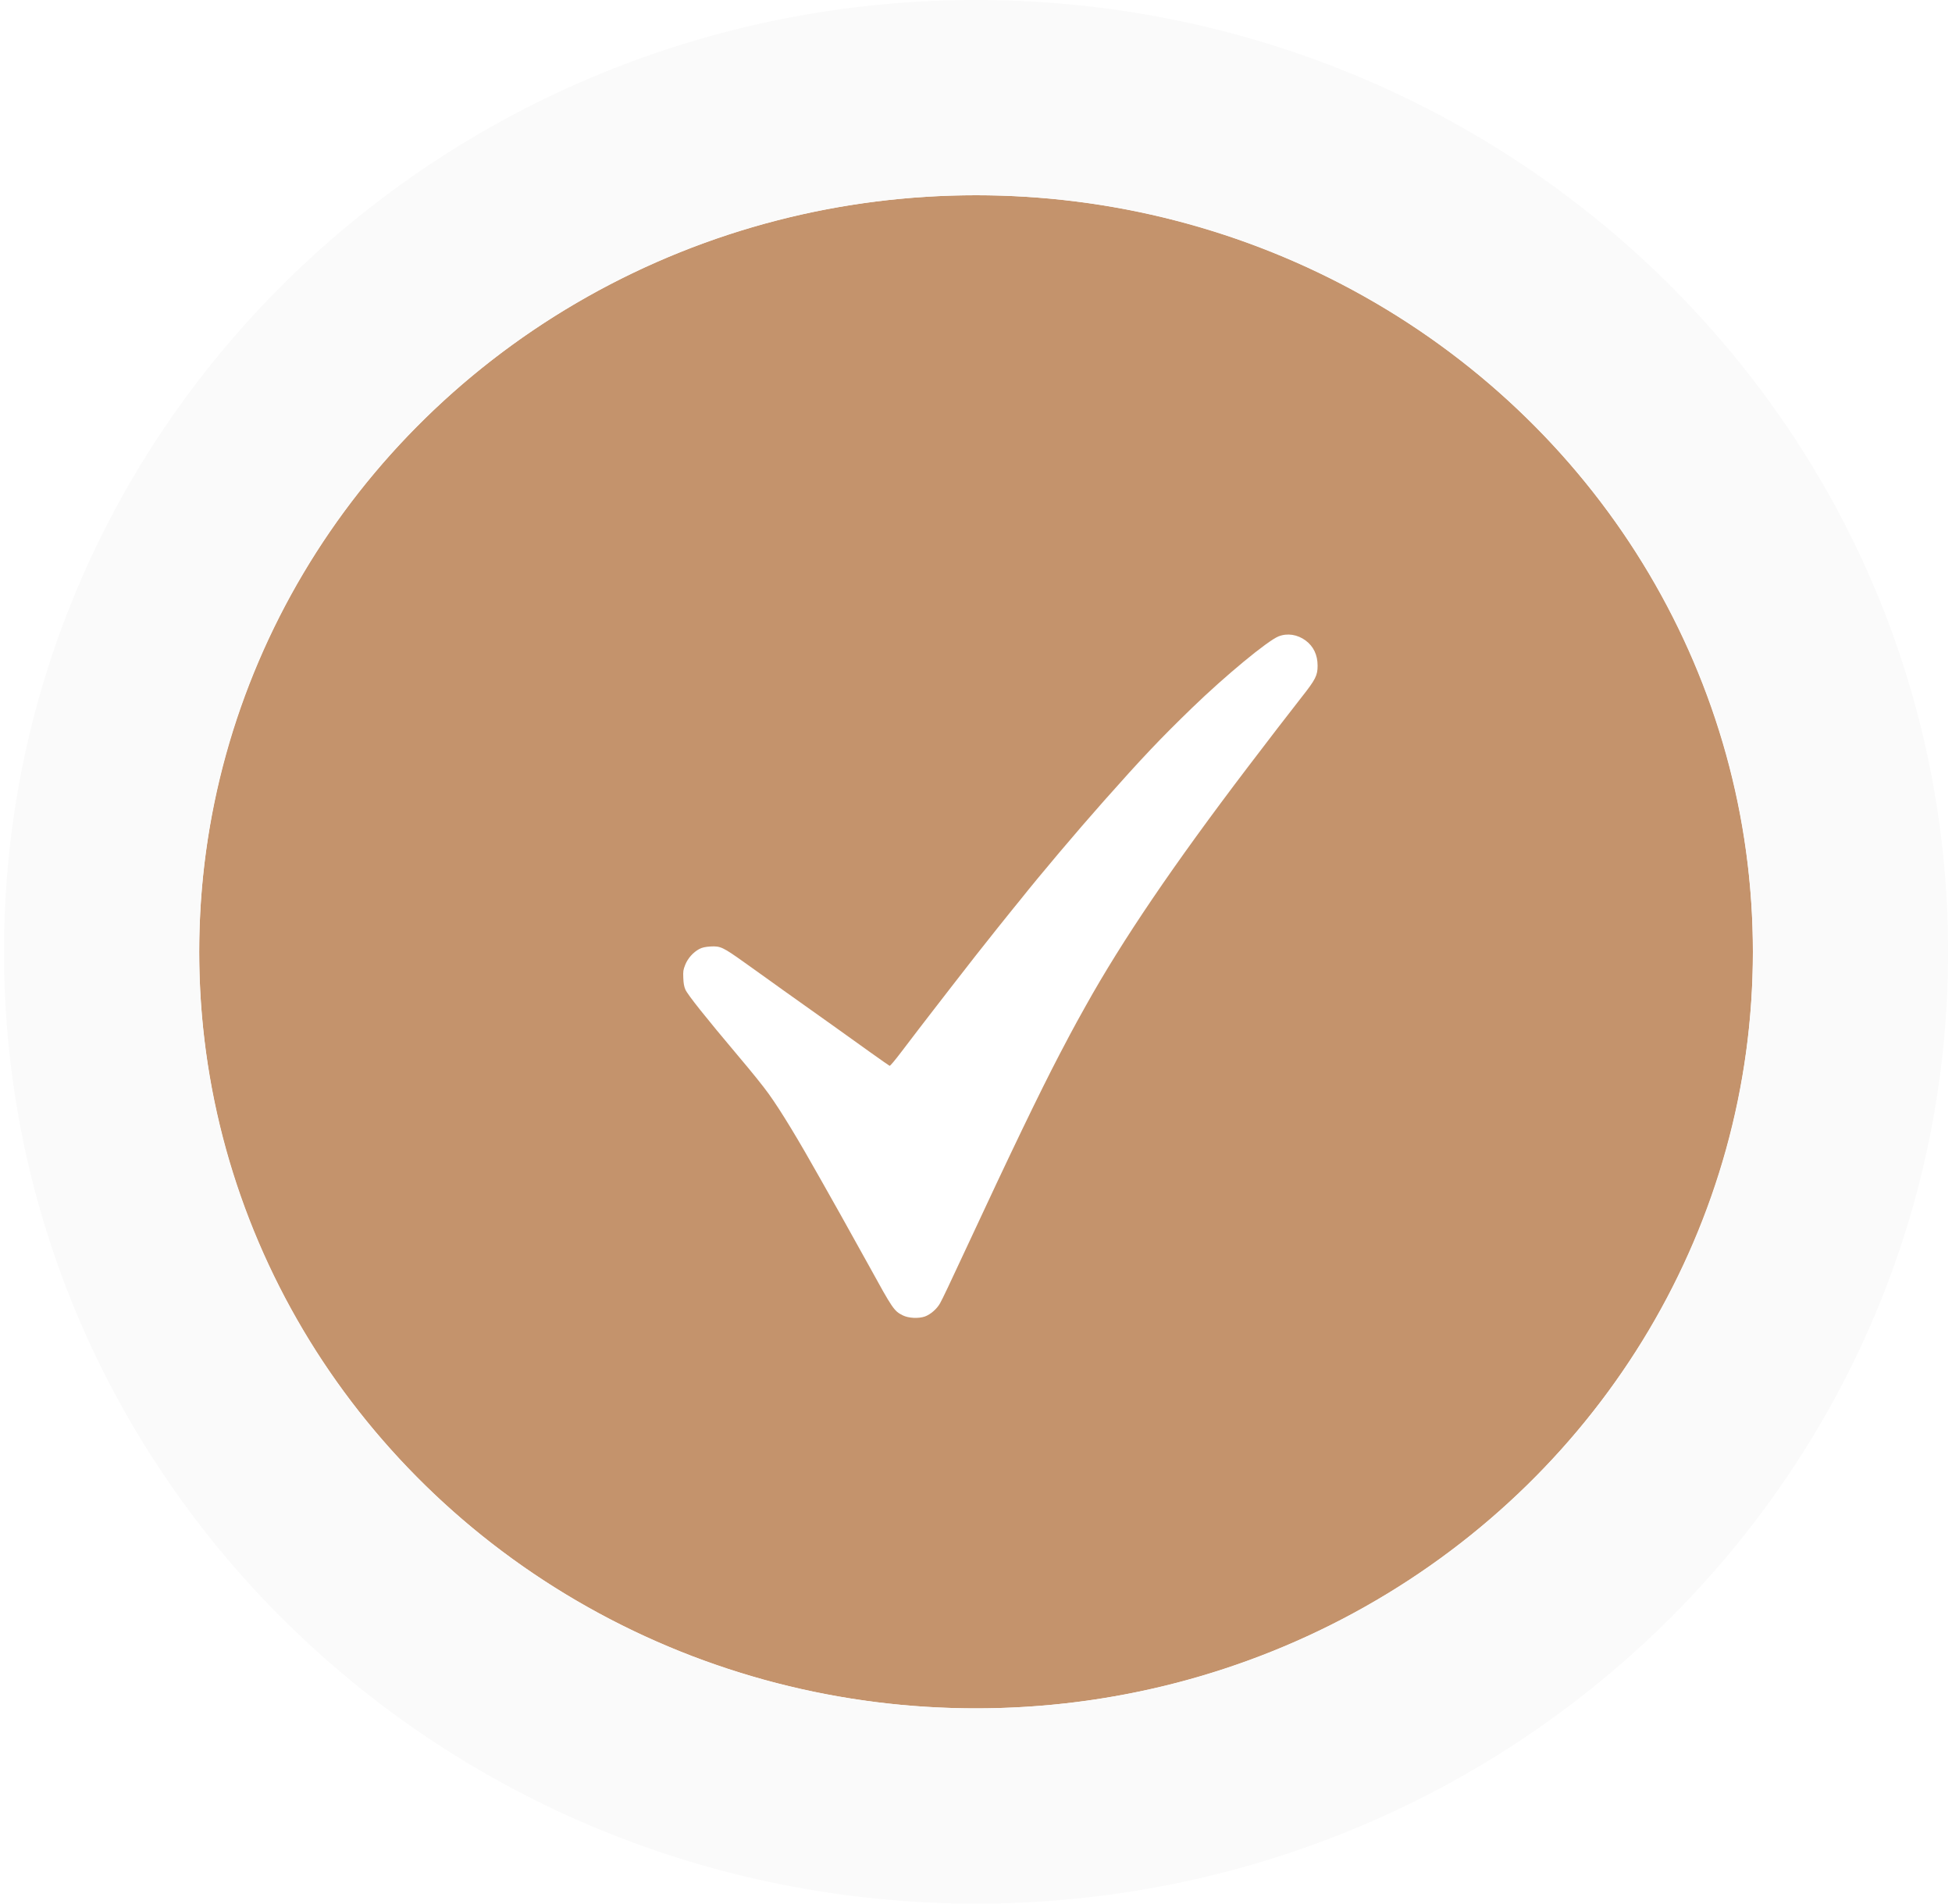
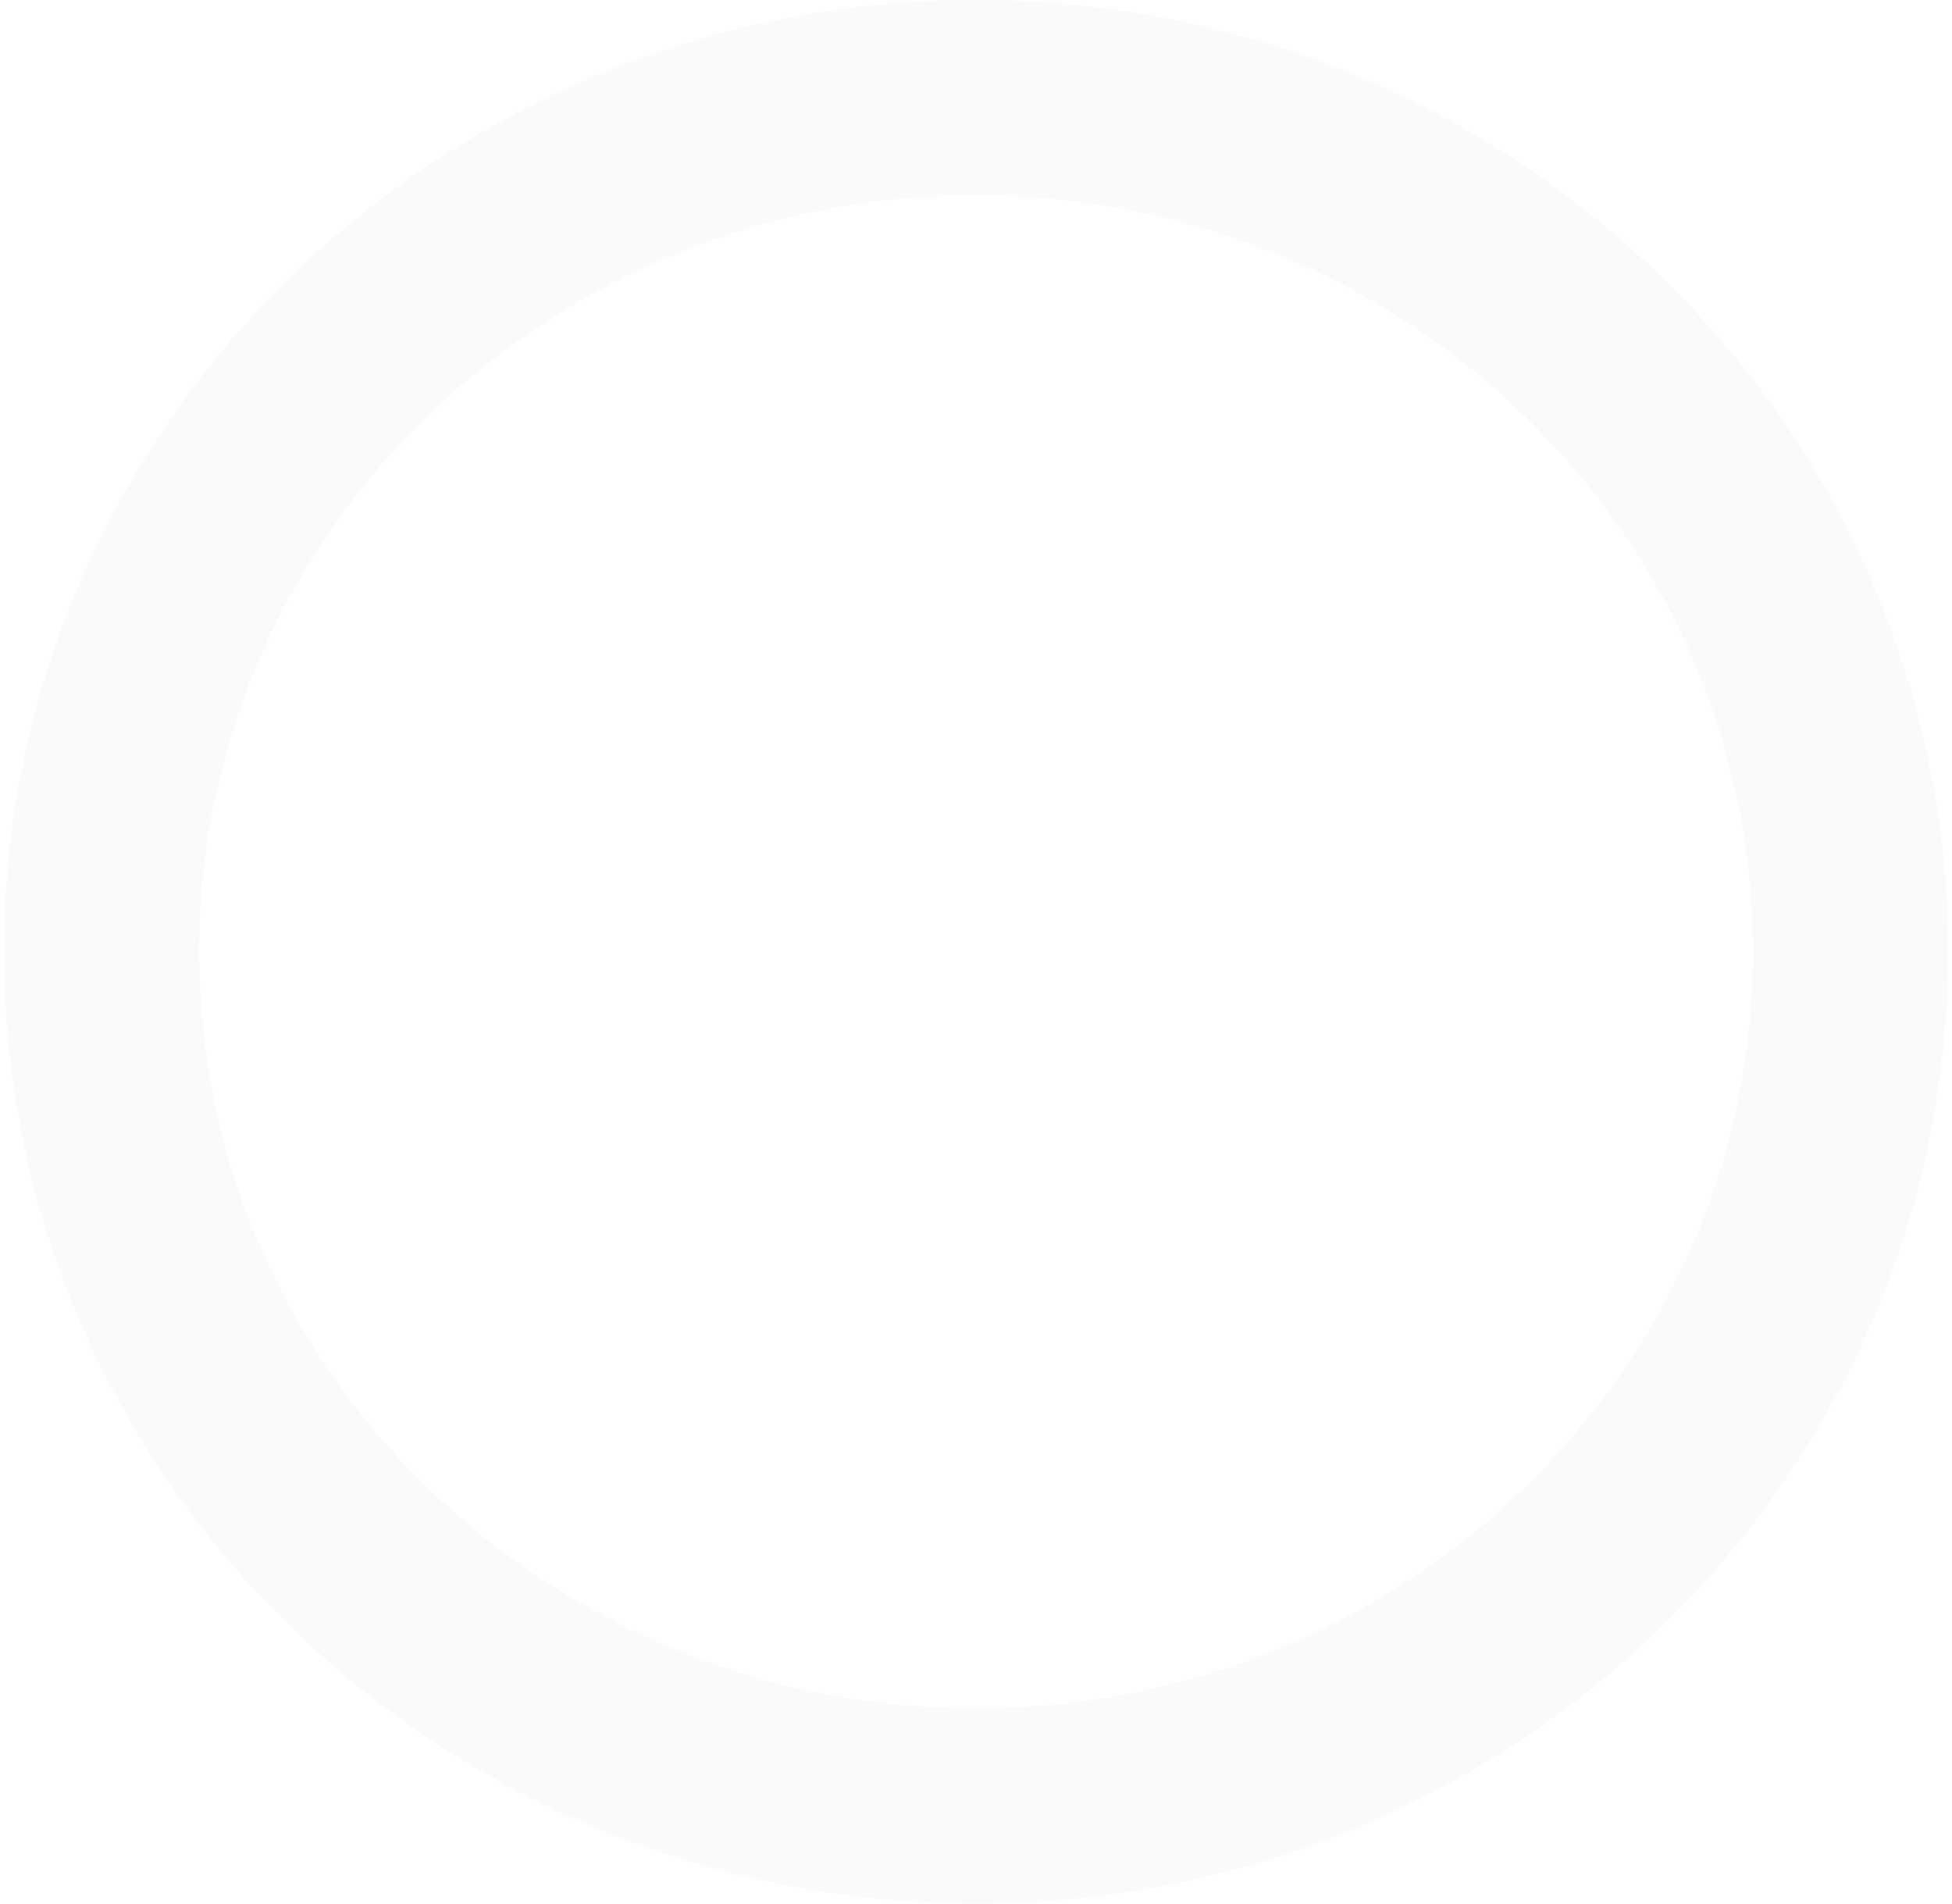
<svg xmlns="http://www.w3.org/2000/svg" width="40" height="39" viewBox="0 0 40 39" fill="none">
  <g filter="url(#filter0_i_281_548)">
-     <ellipse cx="20.001" cy="19.5" rx="15.919" ry="15.5" fill="#C4936C" />
-   </g>
+     </g>
  <path d="M20.001 37C29.847 37 37.92 29.215 37.92 19.5C37.92 9.785 29.847 2 20.001 2C10.155 2 2.082 9.785 2.082 19.5C2.082 29.215 10.155 37 20.001 37Z" stroke="#FAFAFA" stroke-width="4" />
-   <path fill-rule="evenodd" clip-rule="evenodd" d="M26.199 13.038C25.973 13.129 25.109 13.843 24.429 14.501C23.775 15.134 23.41 15.519 22.619 16.411C22.06 17.041 21.322 17.914 20.902 18.442C20.823 18.541 20.751 18.63 20.741 18.64C20.723 18.659 20.21 19.302 19.988 19.585C19.833 19.782 19.16 20.649 19.042 20.804C18.991 20.871 18.893 20.998 18.824 21.087C18.755 21.177 18.597 21.383 18.473 21.547C18.35 21.71 18.24 21.841 18.23 21.836C18.21 21.828 17.596 21.391 17.082 21.021C17.022 20.977 16.807 20.825 16.604 20.681C16.402 20.537 16.153 20.36 16.051 20.288C15.95 20.215 15.814 20.118 15.75 20.072C15.685 20.026 15.467 19.87 15.264 19.725C14.812 19.402 14.764 19.38 14.56 19.391C14.451 19.398 14.388 19.412 14.329 19.443C14.204 19.51 14.095 19.633 14.042 19.765C14.001 19.868 13.996 19.899 14.002 20.035C14.006 20.146 14.018 20.213 14.045 20.274C14.091 20.38 14.462 20.845 15.124 21.63C15.414 21.973 15.637 22.25 15.752 22.41C16.007 22.766 16.349 23.33 16.83 24.186C17.008 24.503 17.185 24.818 17.224 24.885C17.293 25.006 17.649 25.646 17.802 25.924C18.294 26.82 18.32 26.858 18.499 26.948C18.616 27.007 18.823 27.017 18.952 26.972C19.068 26.93 19.2 26.816 19.265 26.698C19.314 26.61 19.464 26.296 19.812 25.547C20.705 23.626 21.304 22.382 21.709 21.607C21.85 21.336 22.019 21.019 22.066 20.936C22.086 20.899 22.169 20.751 22.25 20.605C22.995 19.268 24.046 17.719 25.566 15.721C25.97 15.189 26.433 14.588 26.672 14.284C26.959 13.92 27 13.839 27 13.638C27 13.419 26.917 13.244 26.757 13.124C26.587 12.998 26.38 12.966 26.199 13.038Z" fill="white" />
  <defs>
    <filter id="filter0_i_281_548" x="0.082" y="0" width="39.838" height="39" filterUnits="userSpaceOnUse" color-interpolation-filters="sRGB">
      <feFlood flood-opacity="0" result="BackgroundImageFix" />
      <feBlend mode="normal" in="SourceGraphic" in2="BackgroundImageFix" result="shape" />
      <feColorMatrix in="SourceAlpha" type="matrix" values="0 0 0 0 0 0 0 0 0 0 0 0 0 0 0 0 0 0 127 0" result="hardAlpha" />
      <feMorphology radius="2.971" operator="erode" in="SourceAlpha" result="effect1_innerShadow_281_548" />
      <feOffset />
      <feGaussianBlur stdDeviation="2.229" />
      <feComposite in2="hardAlpha" operator="arithmetic" k2="-1" k3="1" />
      <feColorMatrix type="matrix" values="0 0 0 0 1 0 0 0 0 1 0 0 0 0 1 0 0 0 0.25 0" />
      <feBlend mode="normal" in2="shape" result="effect1_innerShadow_281_548" />
    </filter>
  </defs>
</svg>